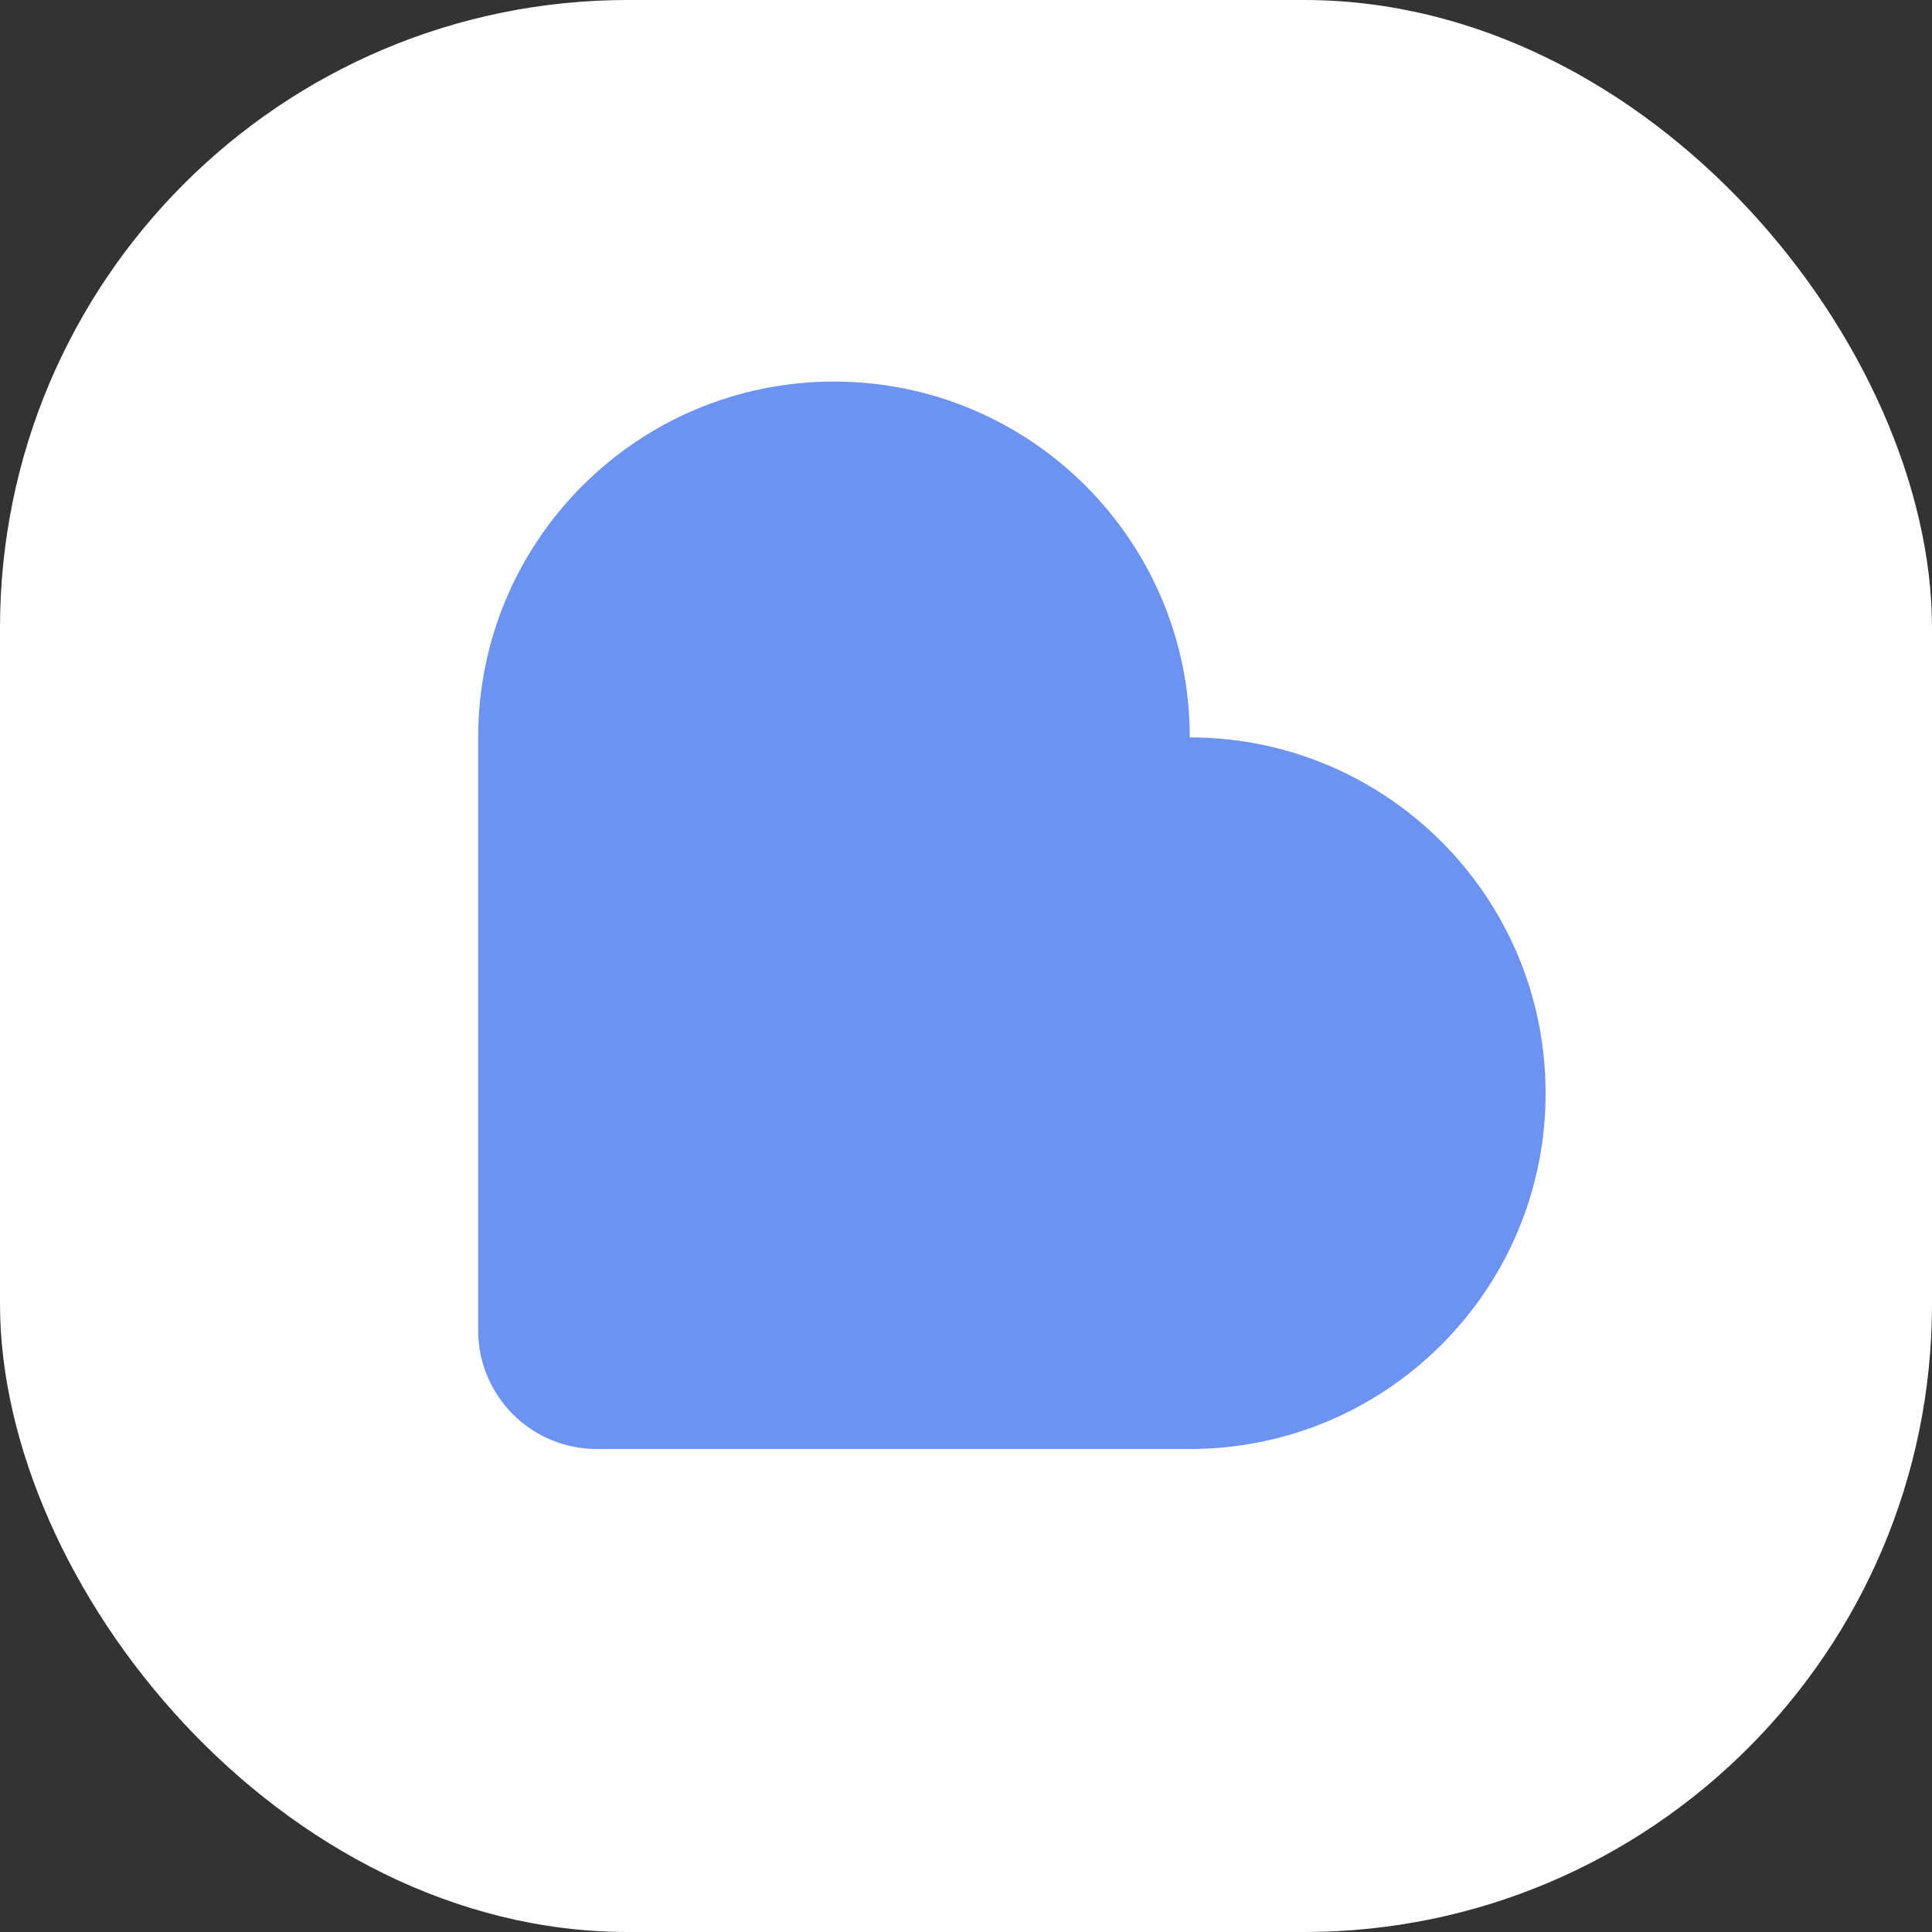
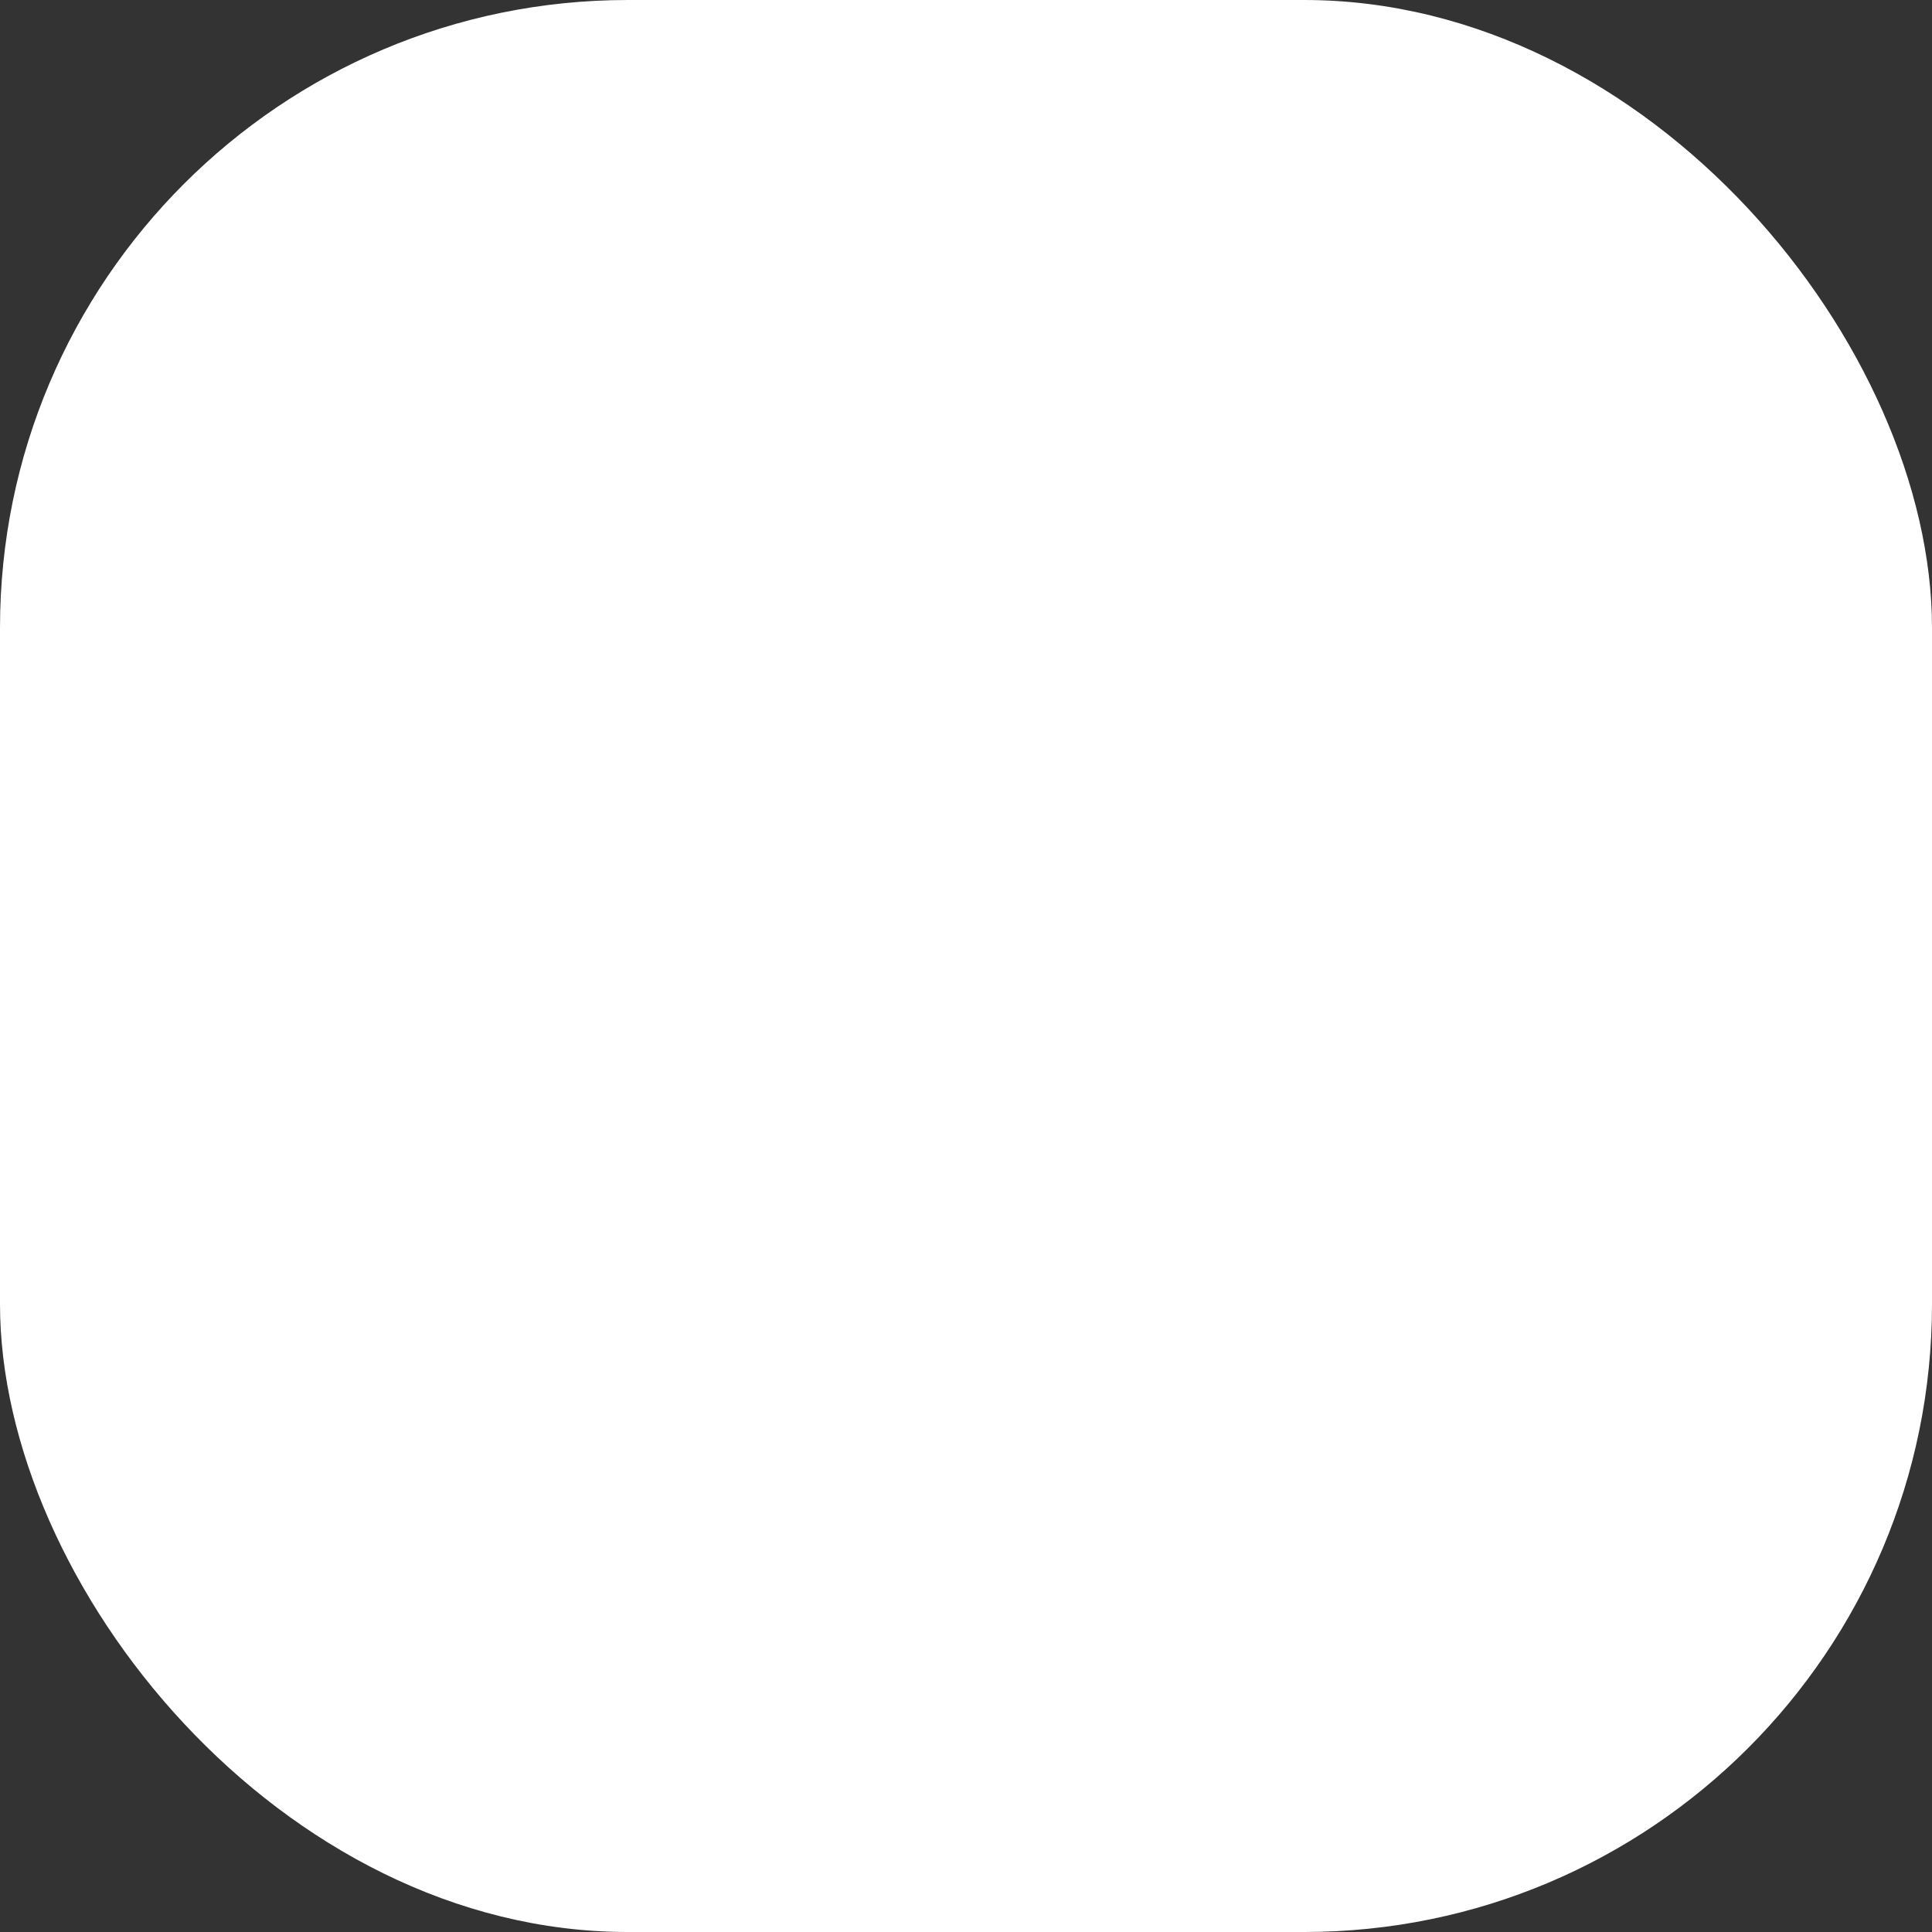
<svg xmlns="http://www.w3.org/2000/svg" fill="none" viewBox="0 0 400 400">
  <rect x="0" y="0" width="400" height="400" fill="#333333" stroke="none" />
  <rect width="400" height="400" fill="#fff" rx="130" />
-   <path fill="#6C92F2" fill-rule="evenodd" d="M172.667 79C131.982 79 99 111.982 99 152.667v122.777C99 289.006 109.994 300 123.556 300h122.777C287.018 300 320 267.018 320 226.333s-32.982-73.666-73.667-73.666c0-40.685-32.981-73.667-73.666-73.667" clip-rule="evenodd" />
</svg>